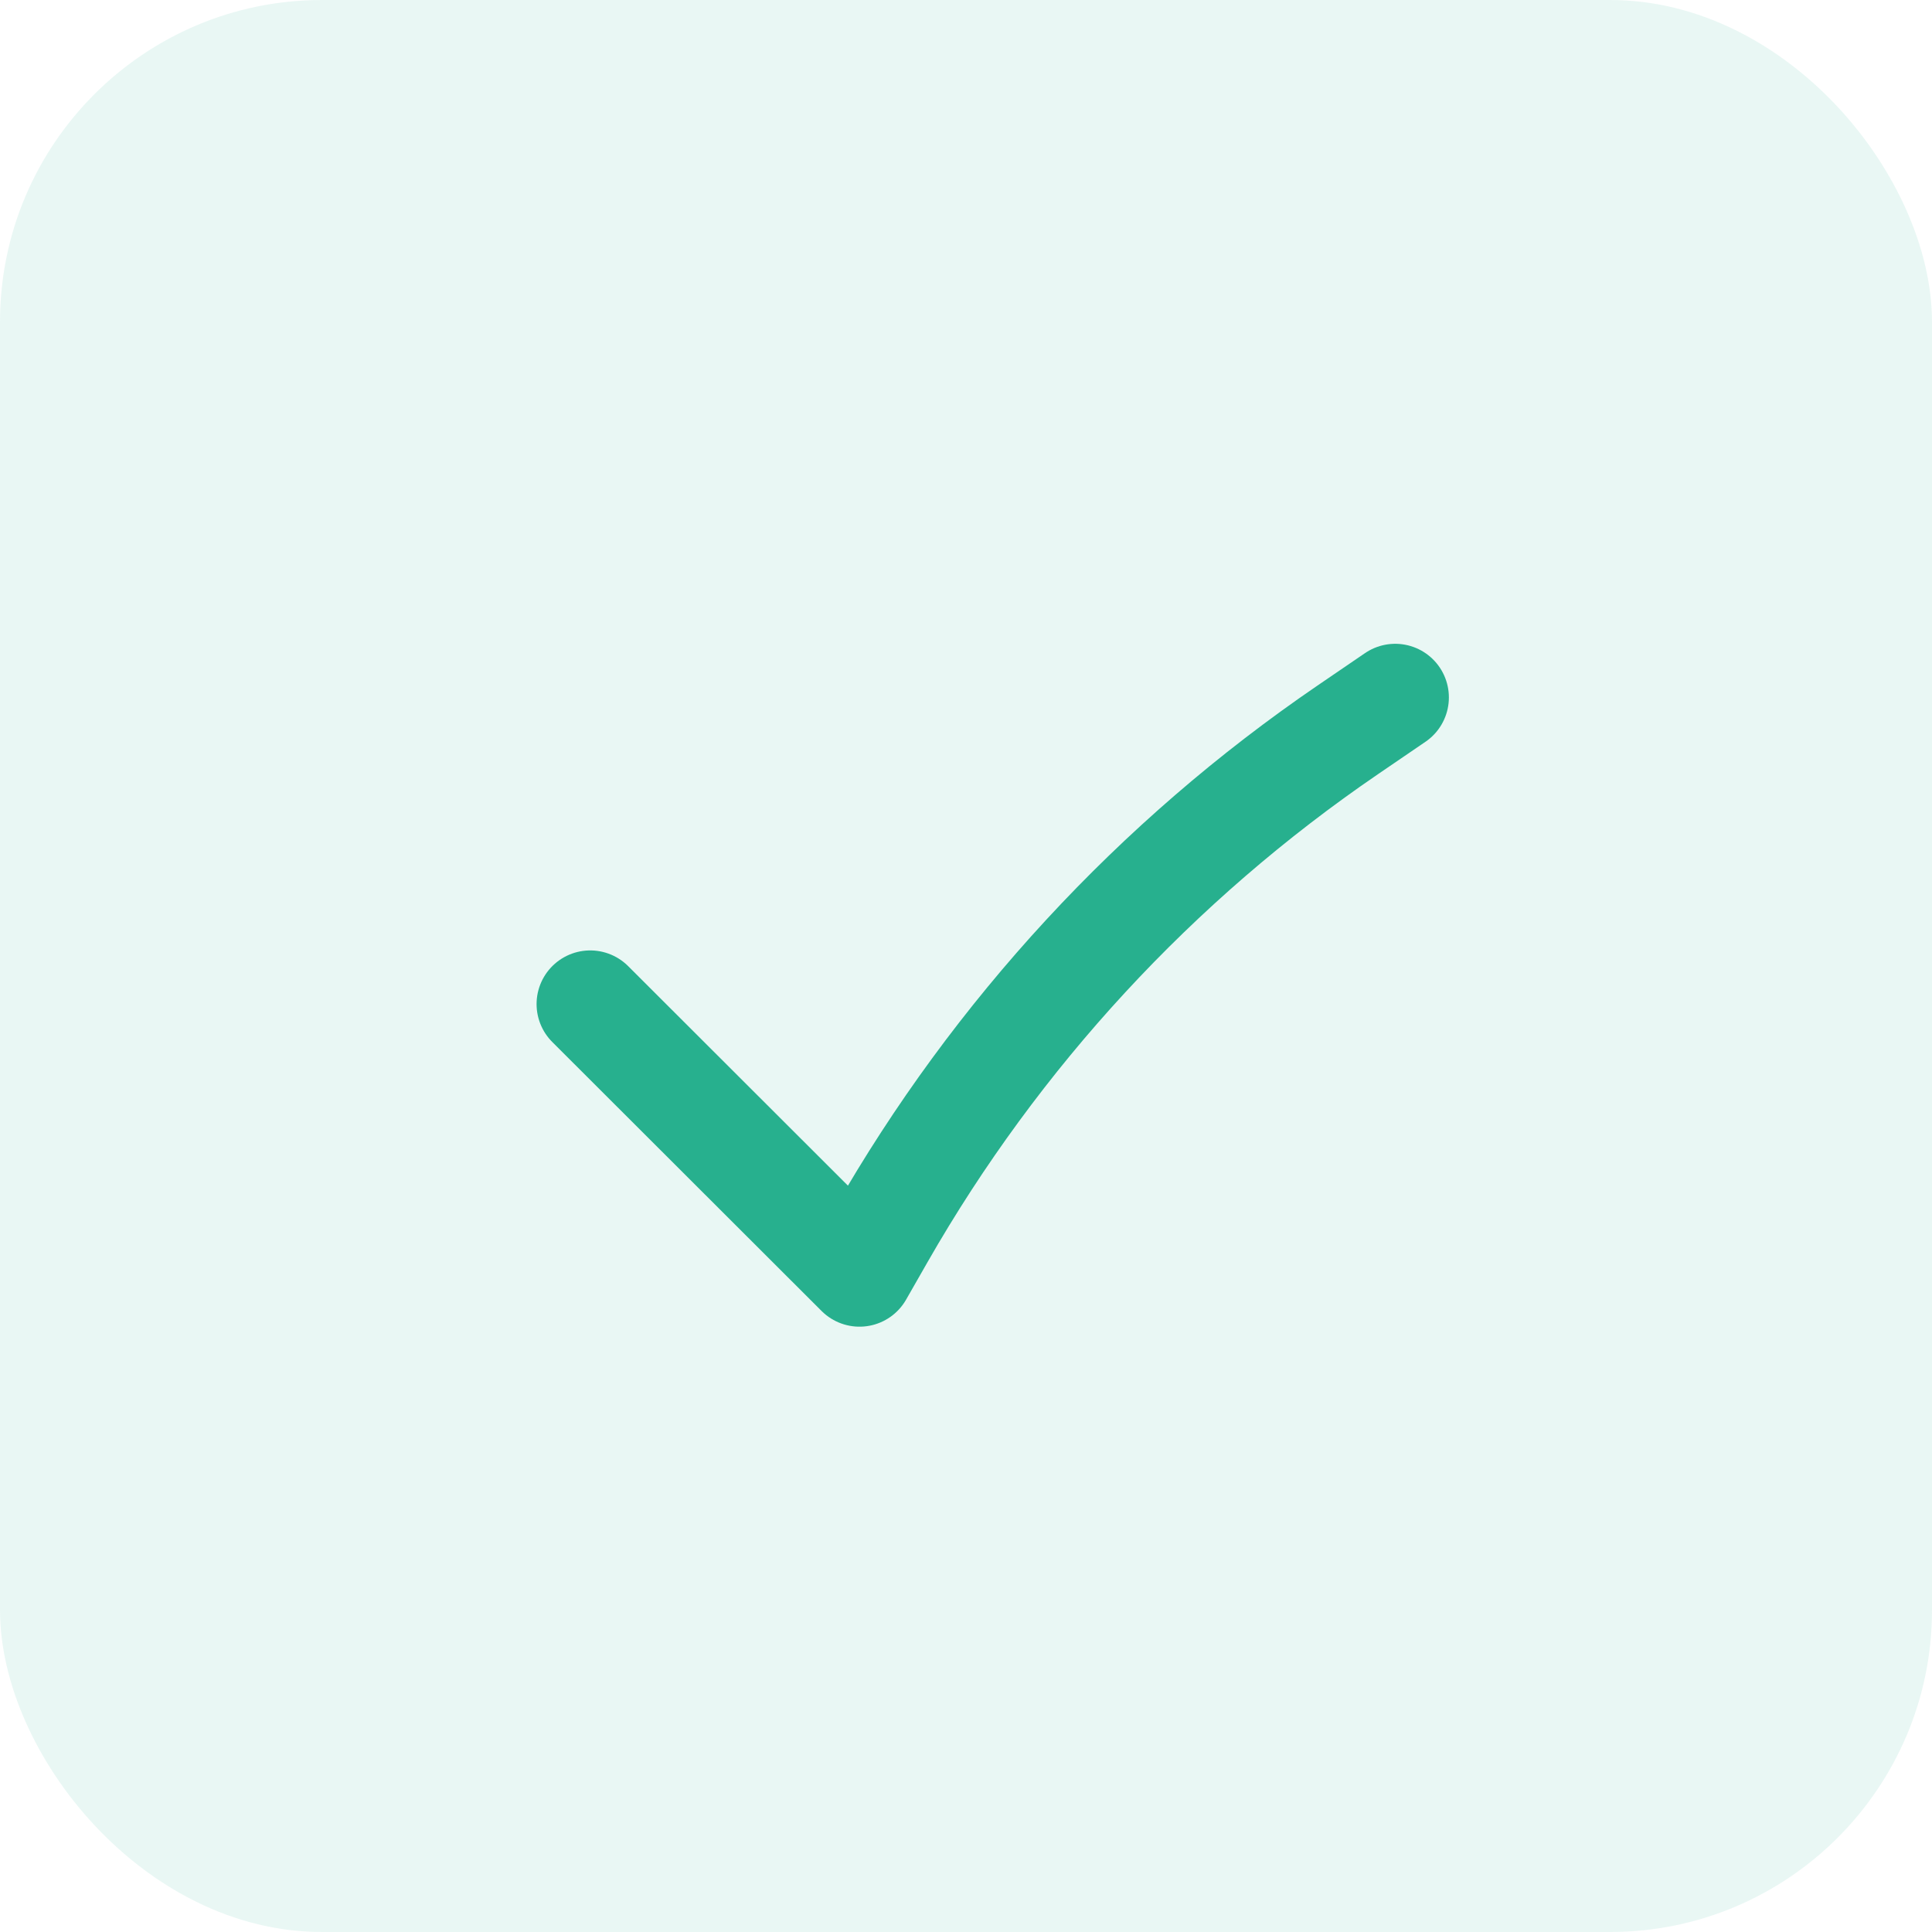
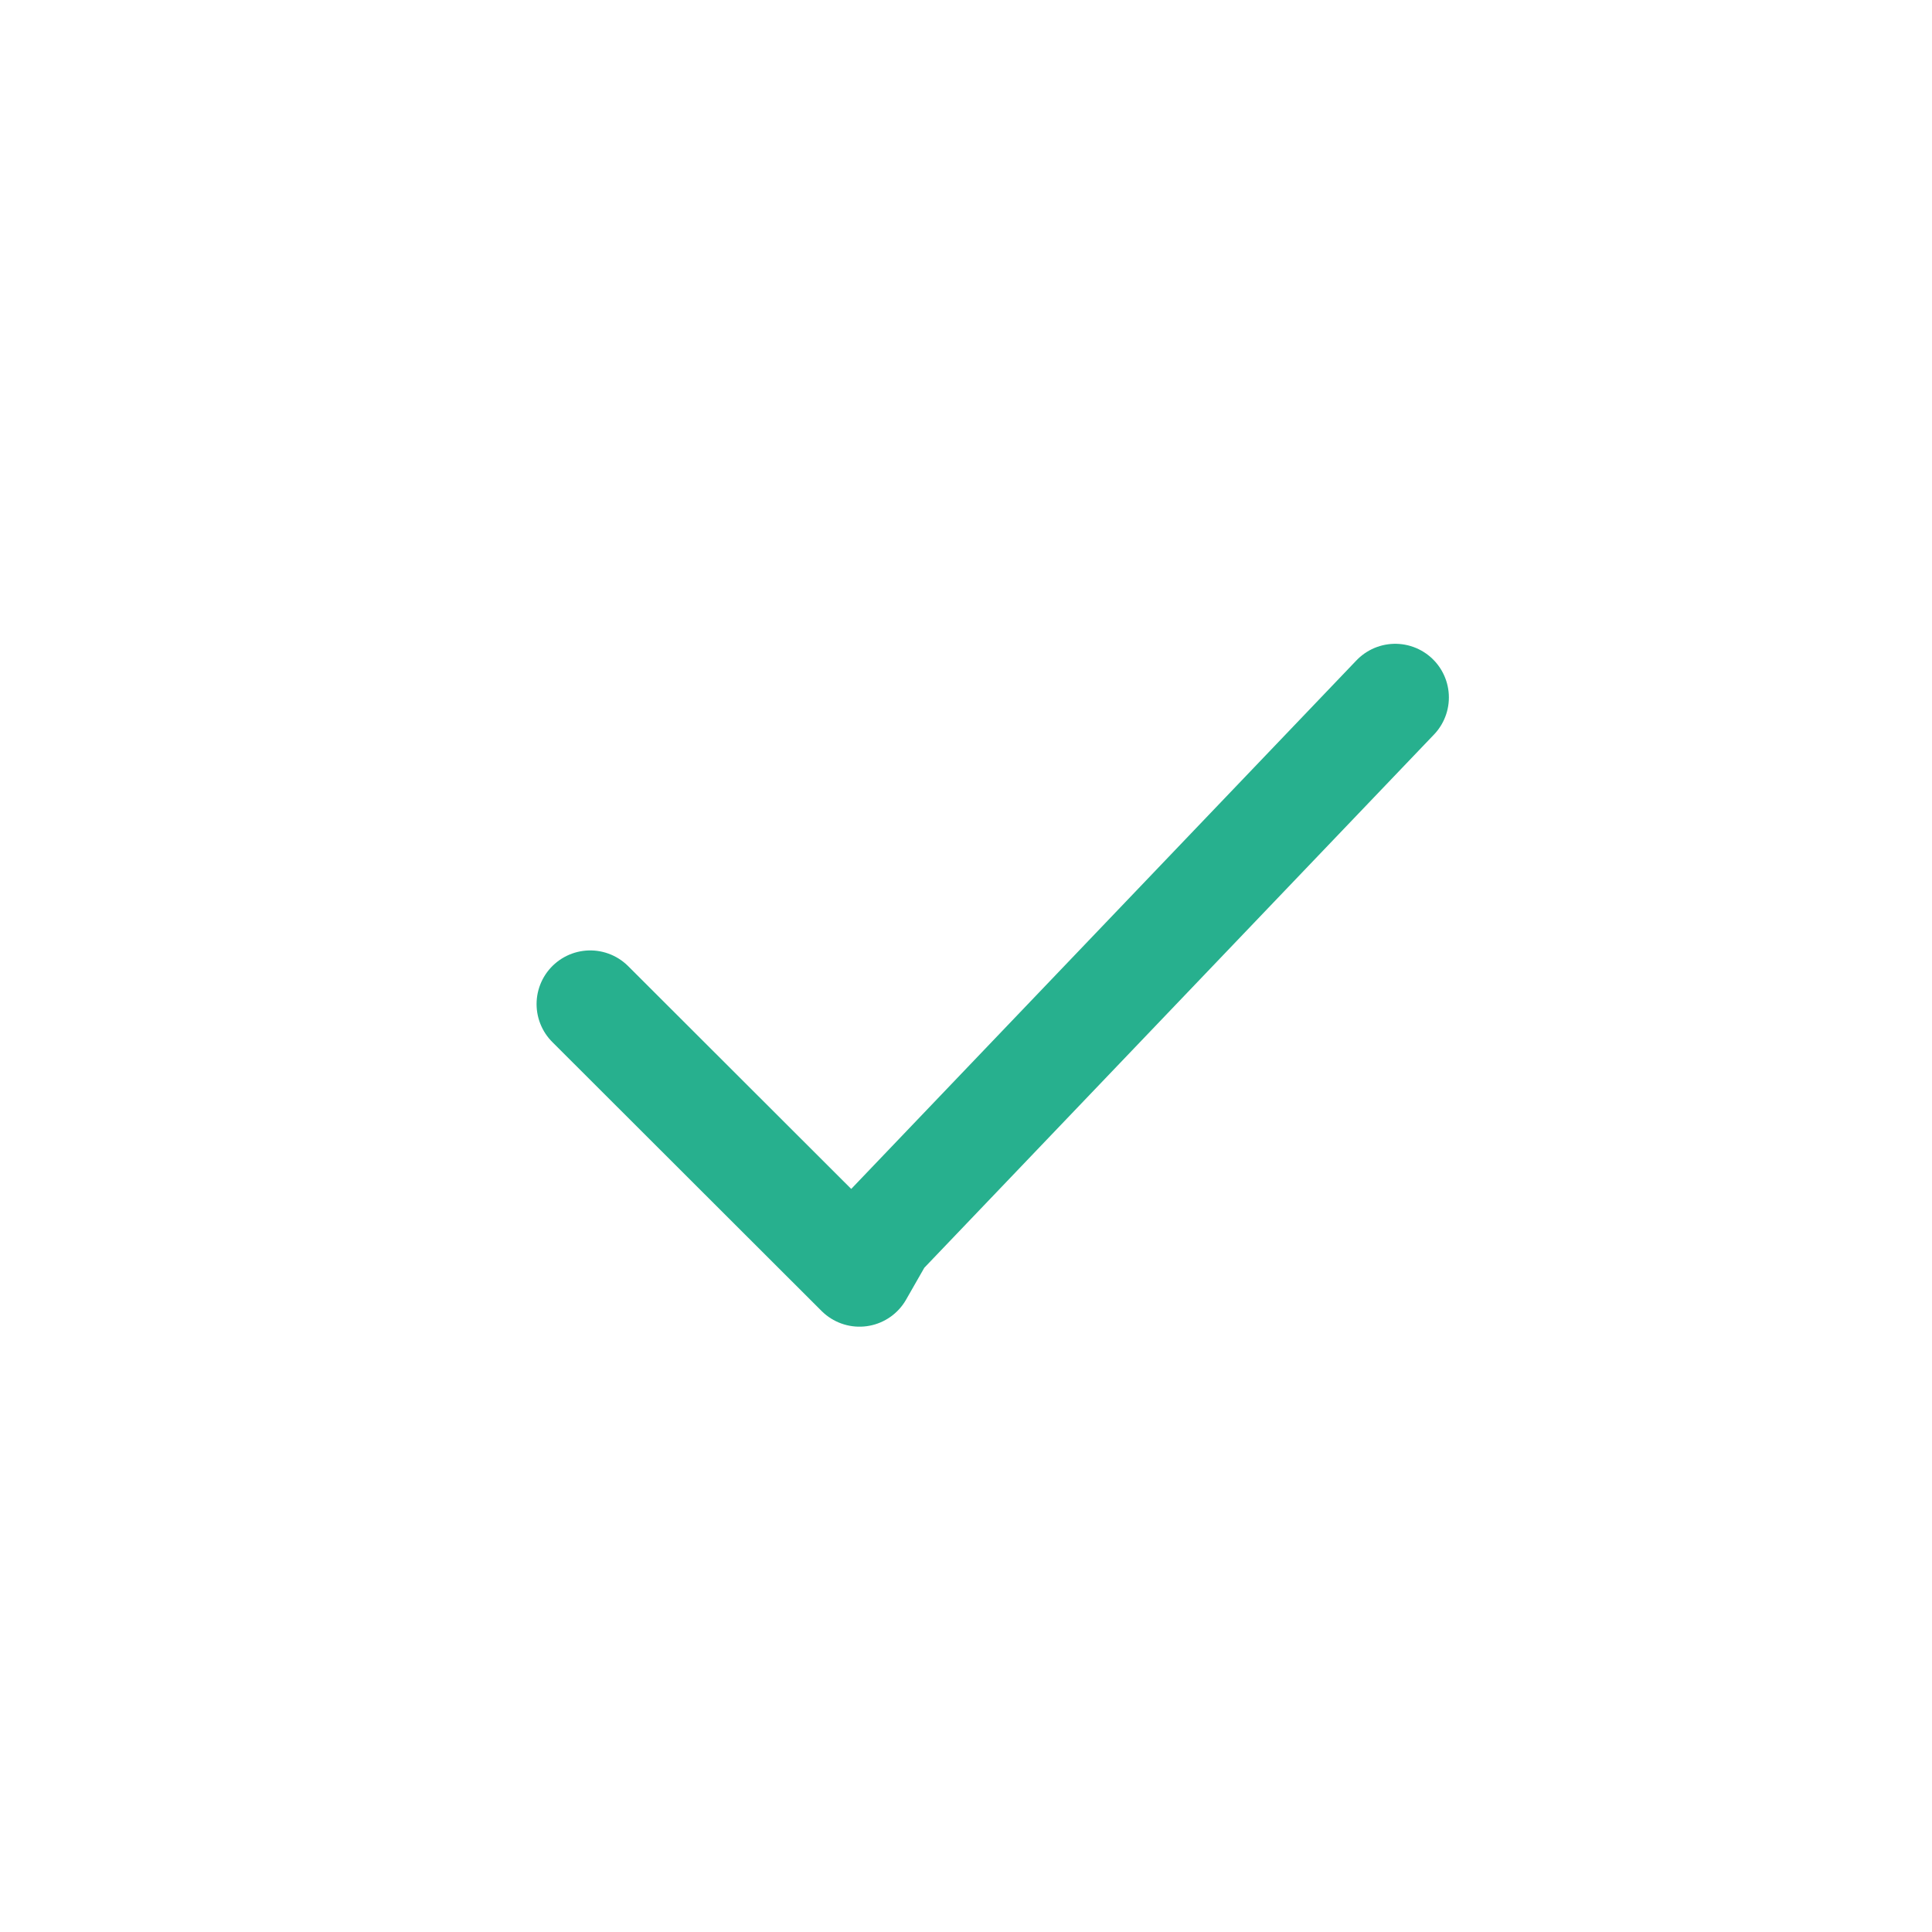
<svg xmlns="http://www.w3.org/2000/svg" width="24" height="24" viewBox="0 0 24 24" fill="none">
-   <rect width="24" height="24" rx="4" fill="#27B08E" fill-opacity="0.1" />
-   <path d="M7.332 12.473L10.677 15.814L10.944 15.347C12.377 12.841 14.359 10.694 16.743 9.066L17.332 8.664" stroke="#27B08E" stroke-width="1.333" stroke-linecap="round" stroke-linejoin="round" />
+   <path d="M7.332 12.473L10.677 15.814L10.944 15.347L17.332 8.664" stroke="#27B08E" stroke-width="1.333" stroke-linecap="round" stroke-linejoin="round" />
</svg>